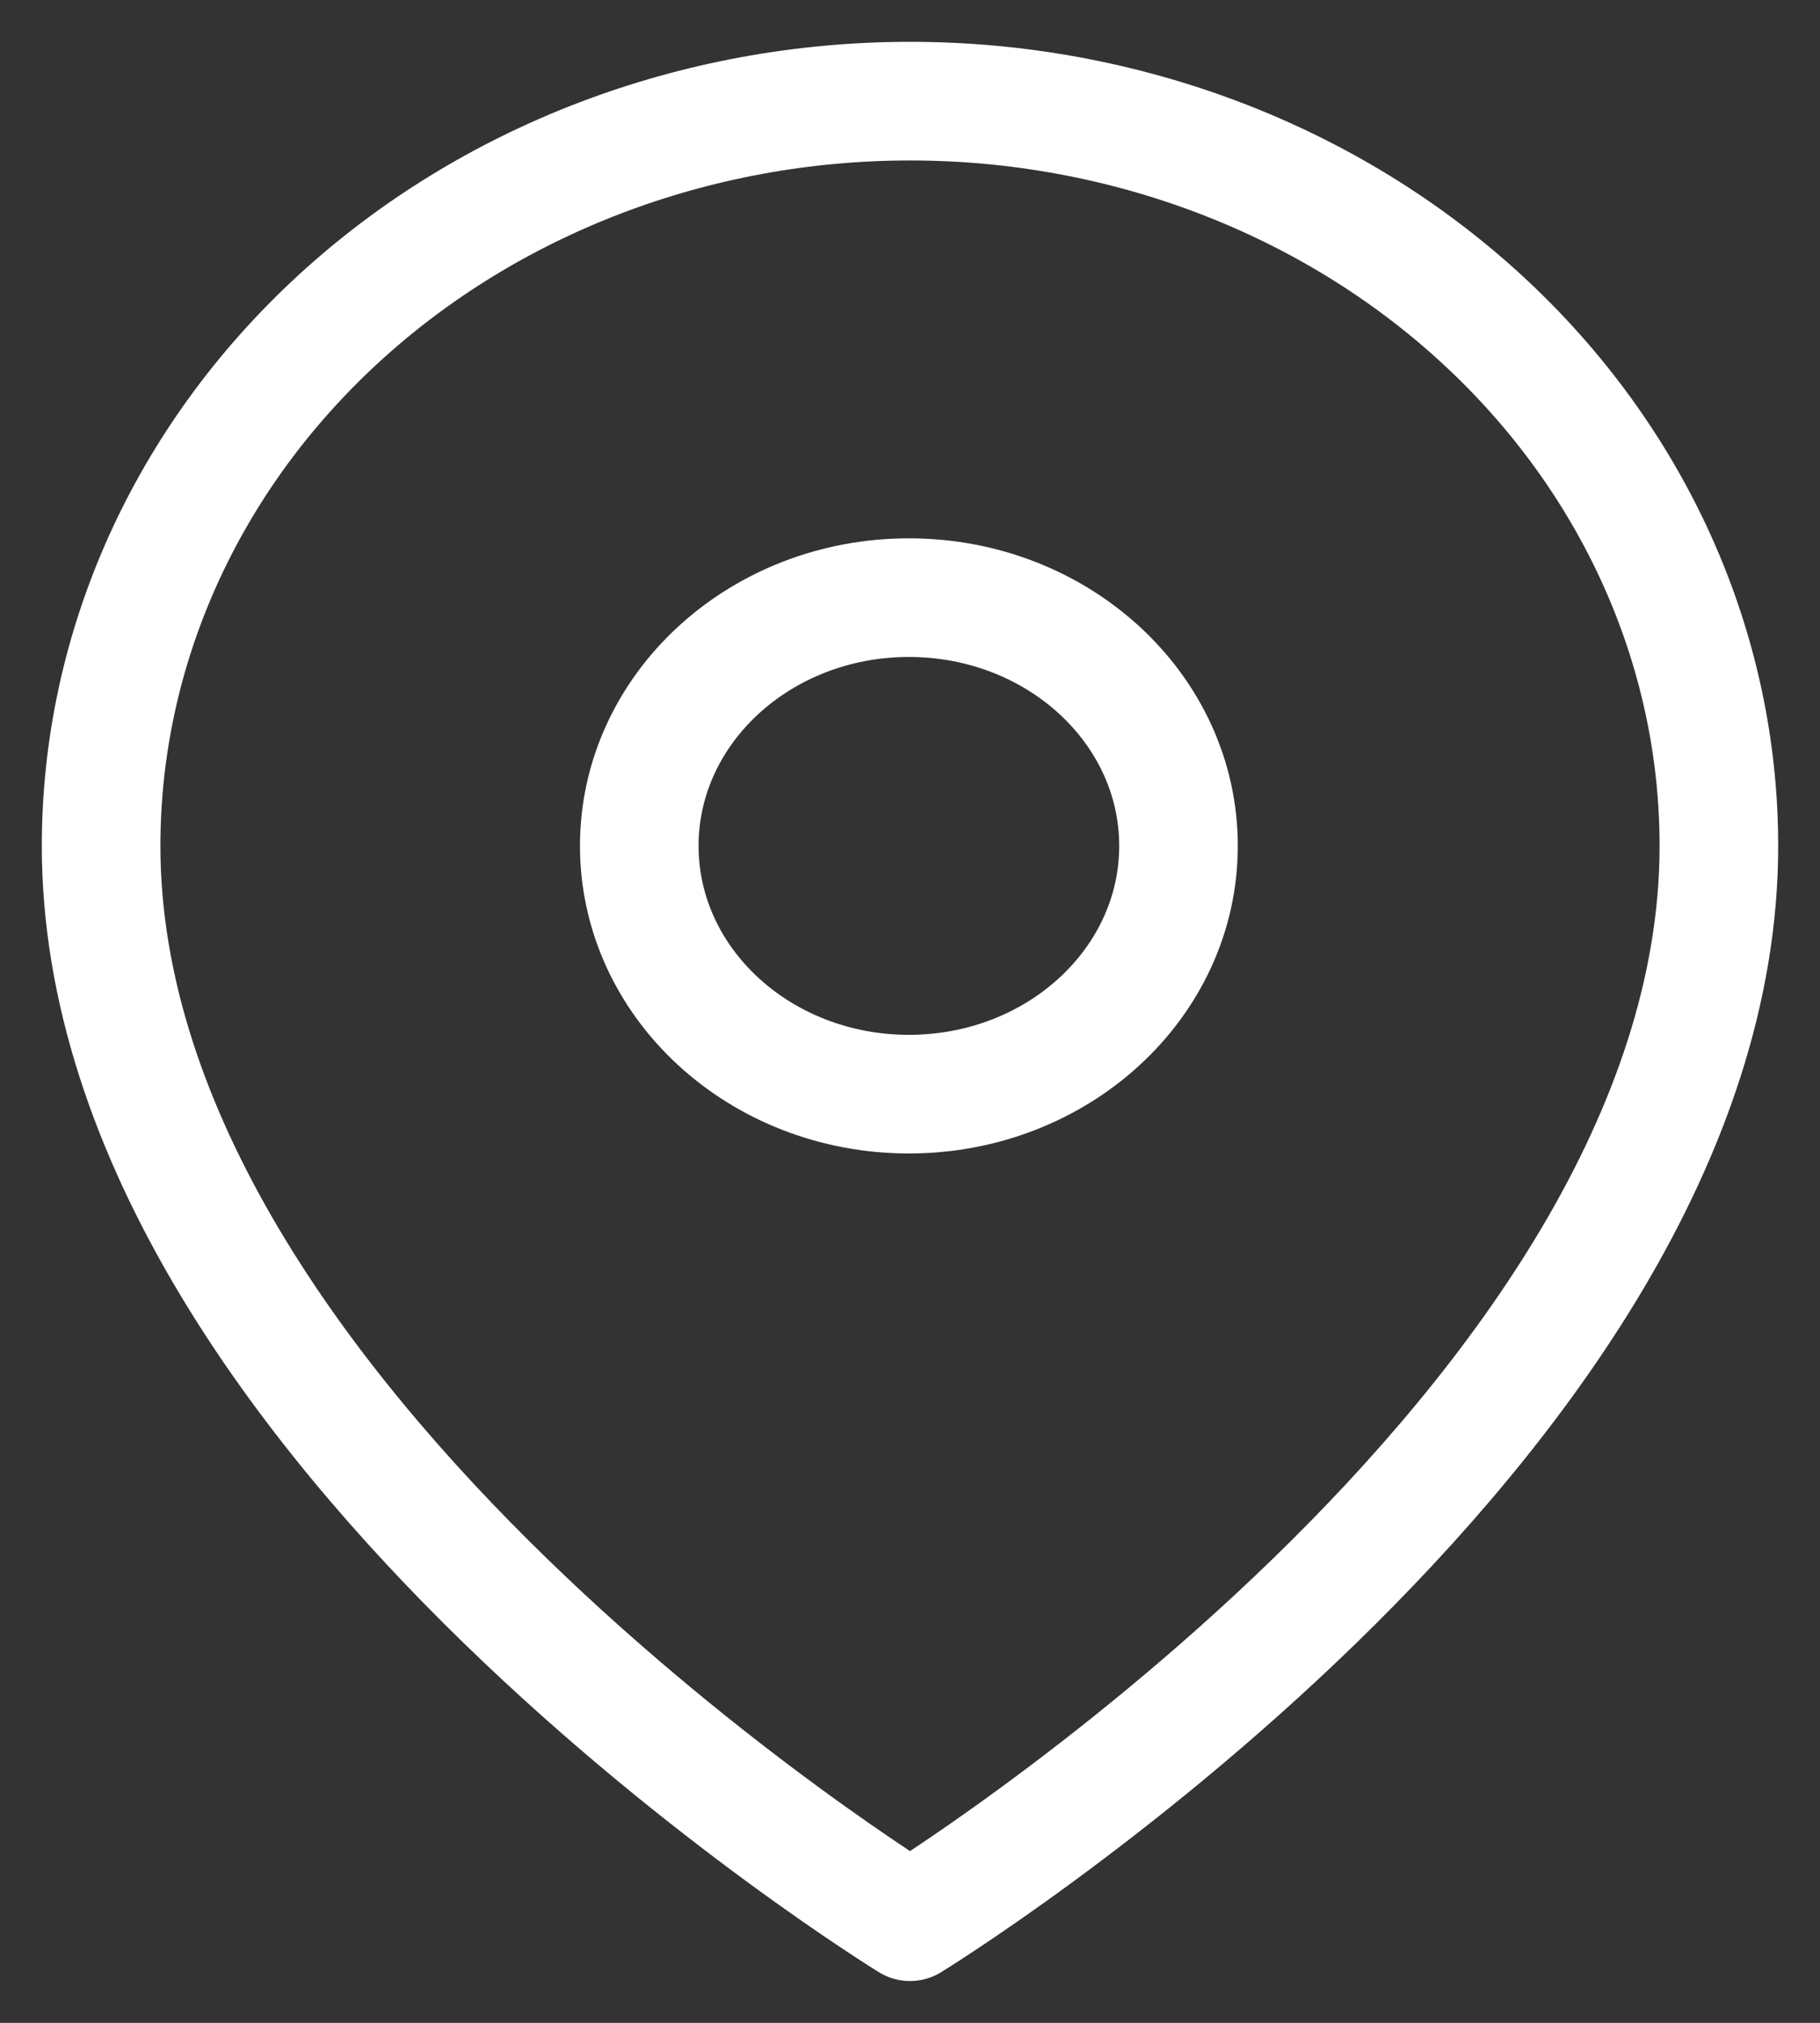
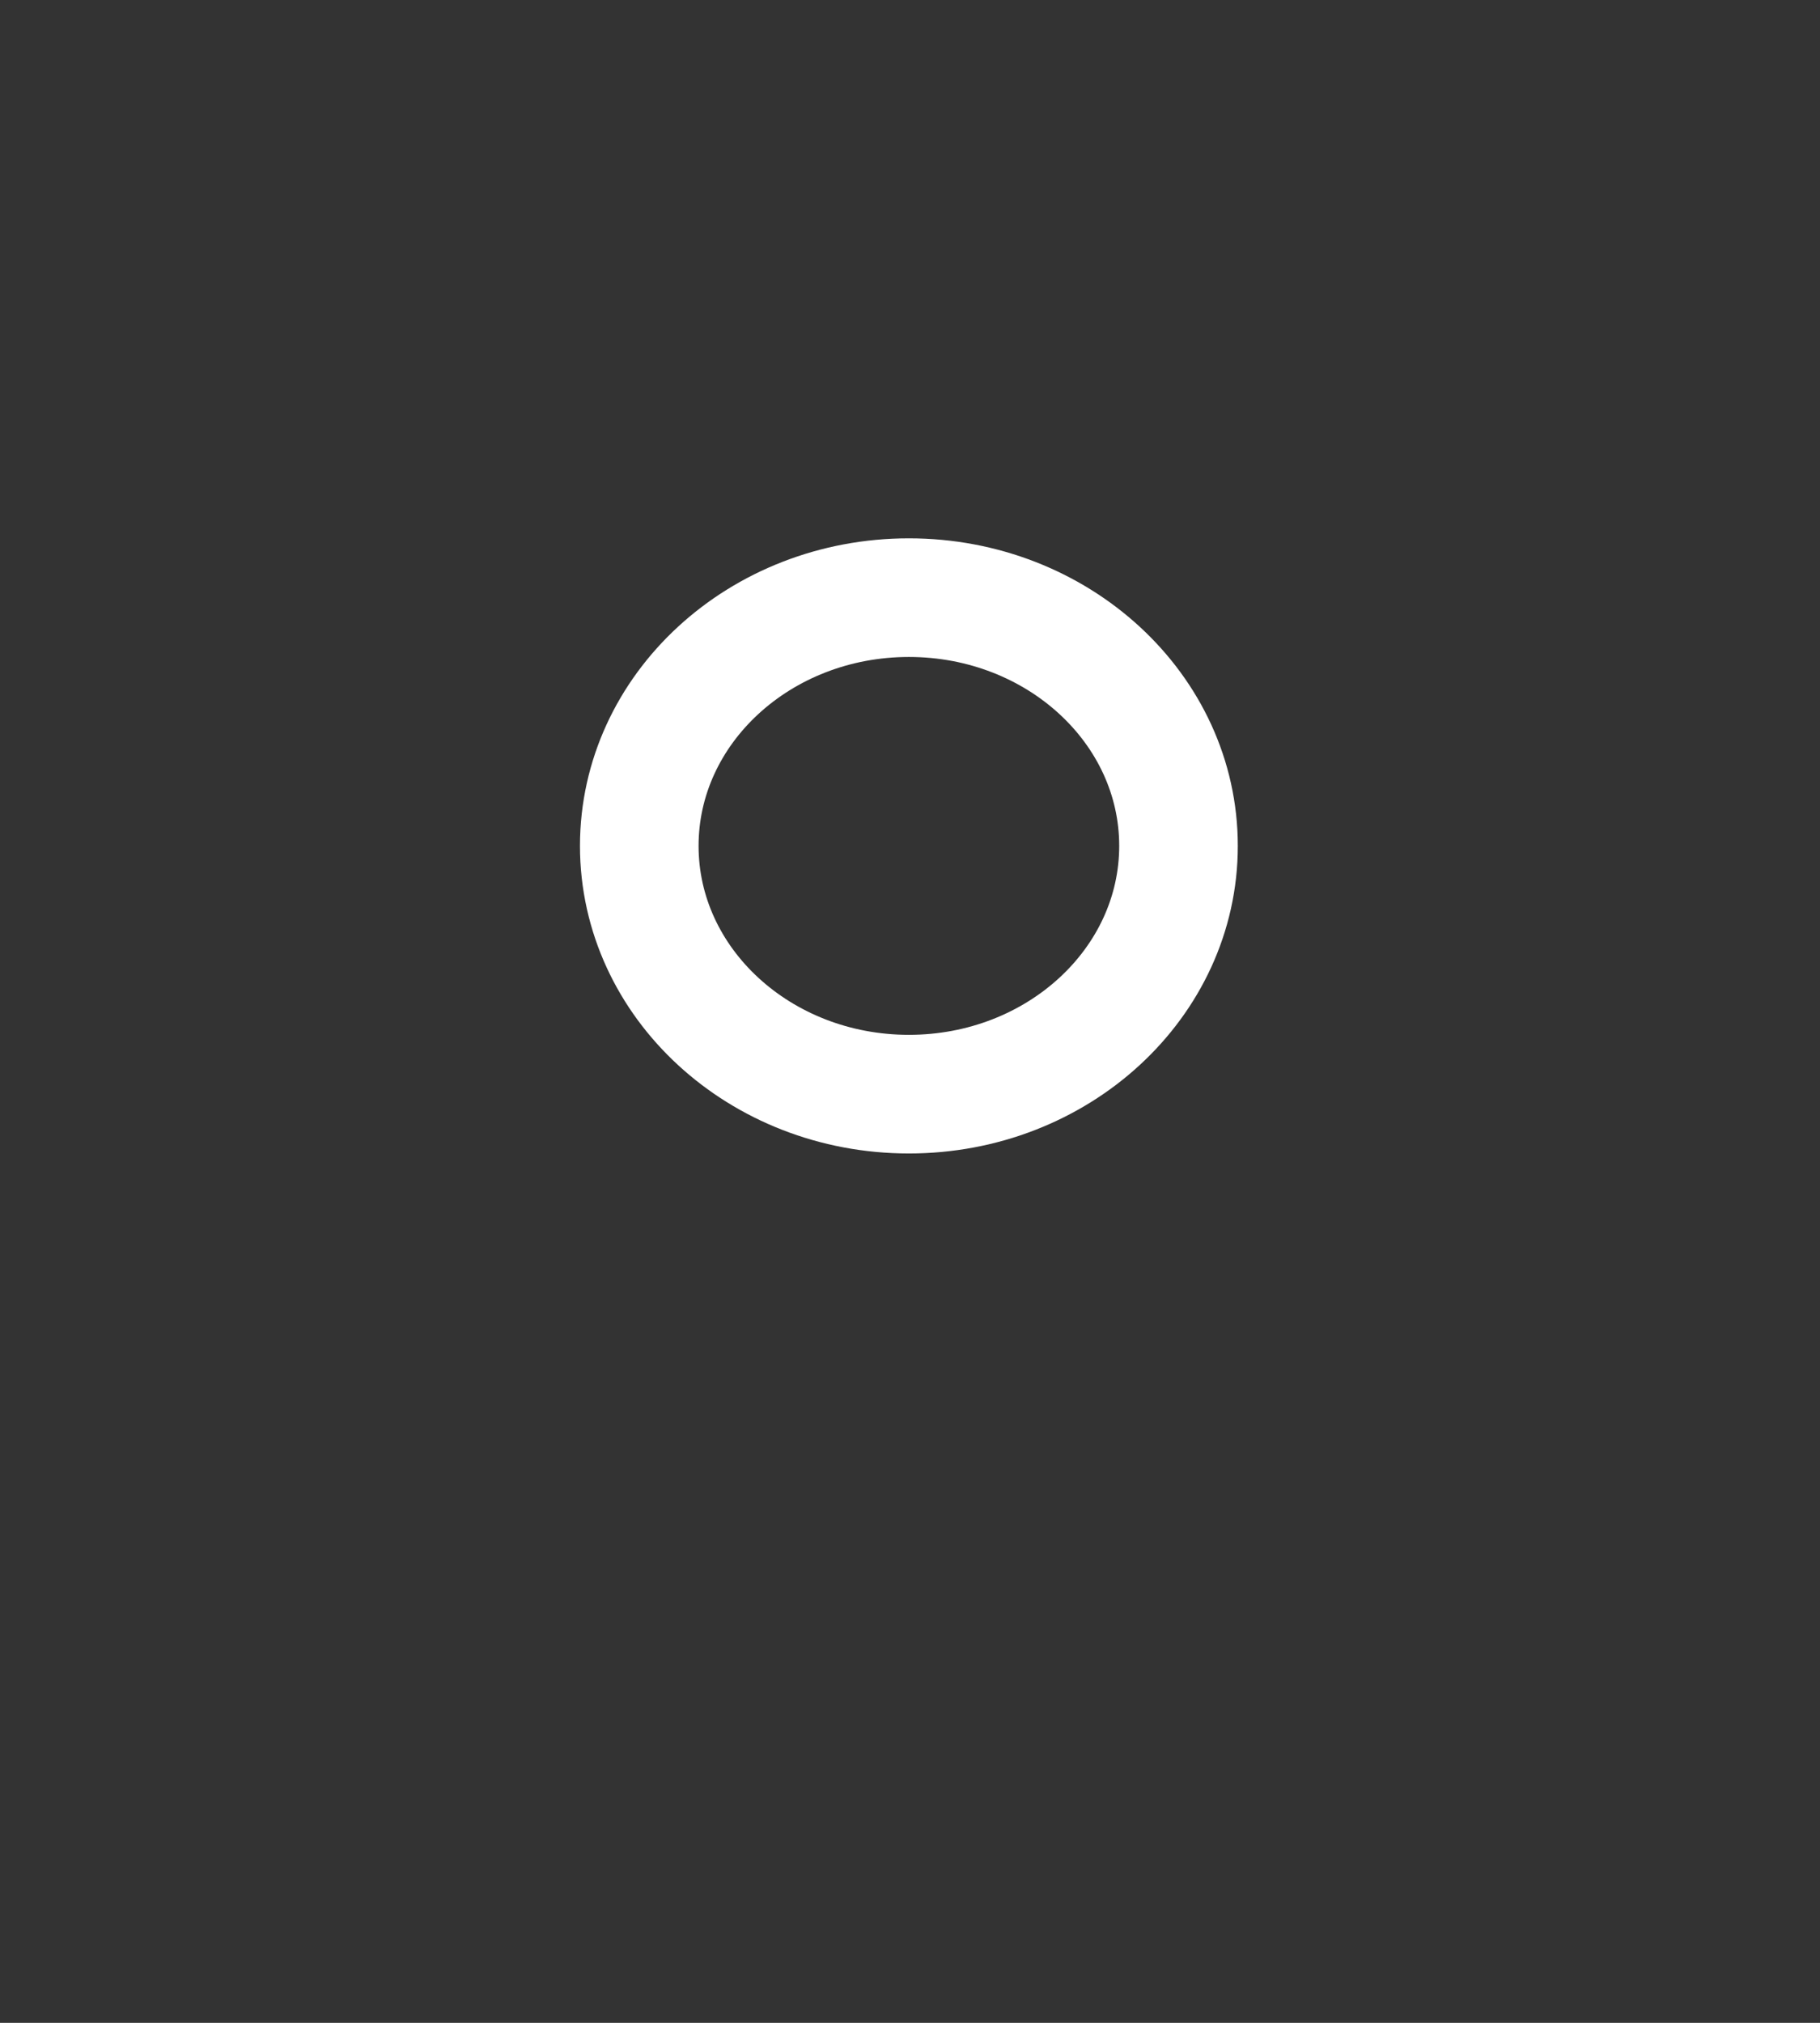
<svg xmlns="http://www.w3.org/2000/svg" width="36" height="40" viewBox="0 0 36 40" fill="none">
  <rect x="0" y="0" width="36" height="40" fill="#333333" stroke="none" />
-   <path d="M34 16.727C34 28.182 18 38 18 38C18 38 2 28.182 2 16.727C2 12.821 3.686 9.075 6.686 6.314C9.687 3.552 13.757 2 18 2C22.244 2 26.313 3.552 29.314 6.314C32.314 9.075 34 12.821 34 16.727Z" stroke="white" stroke-width="2.346" stroke-linecap="round" stroke-linejoin="round" />
  <path d="M17.978 21.636C20.923 21.636 23.311 19.438 23.311 16.727C23.311 14.016 20.923 11.818 17.978 11.818C15.032 11.818 12.645 14.016 12.645 16.727C12.645 19.438 15.032 21.636 17.978 21.636Z" stroke="white" stroke-width="2.346" stroke-linecap="round" stroke-linejoin="round" />
</svg>